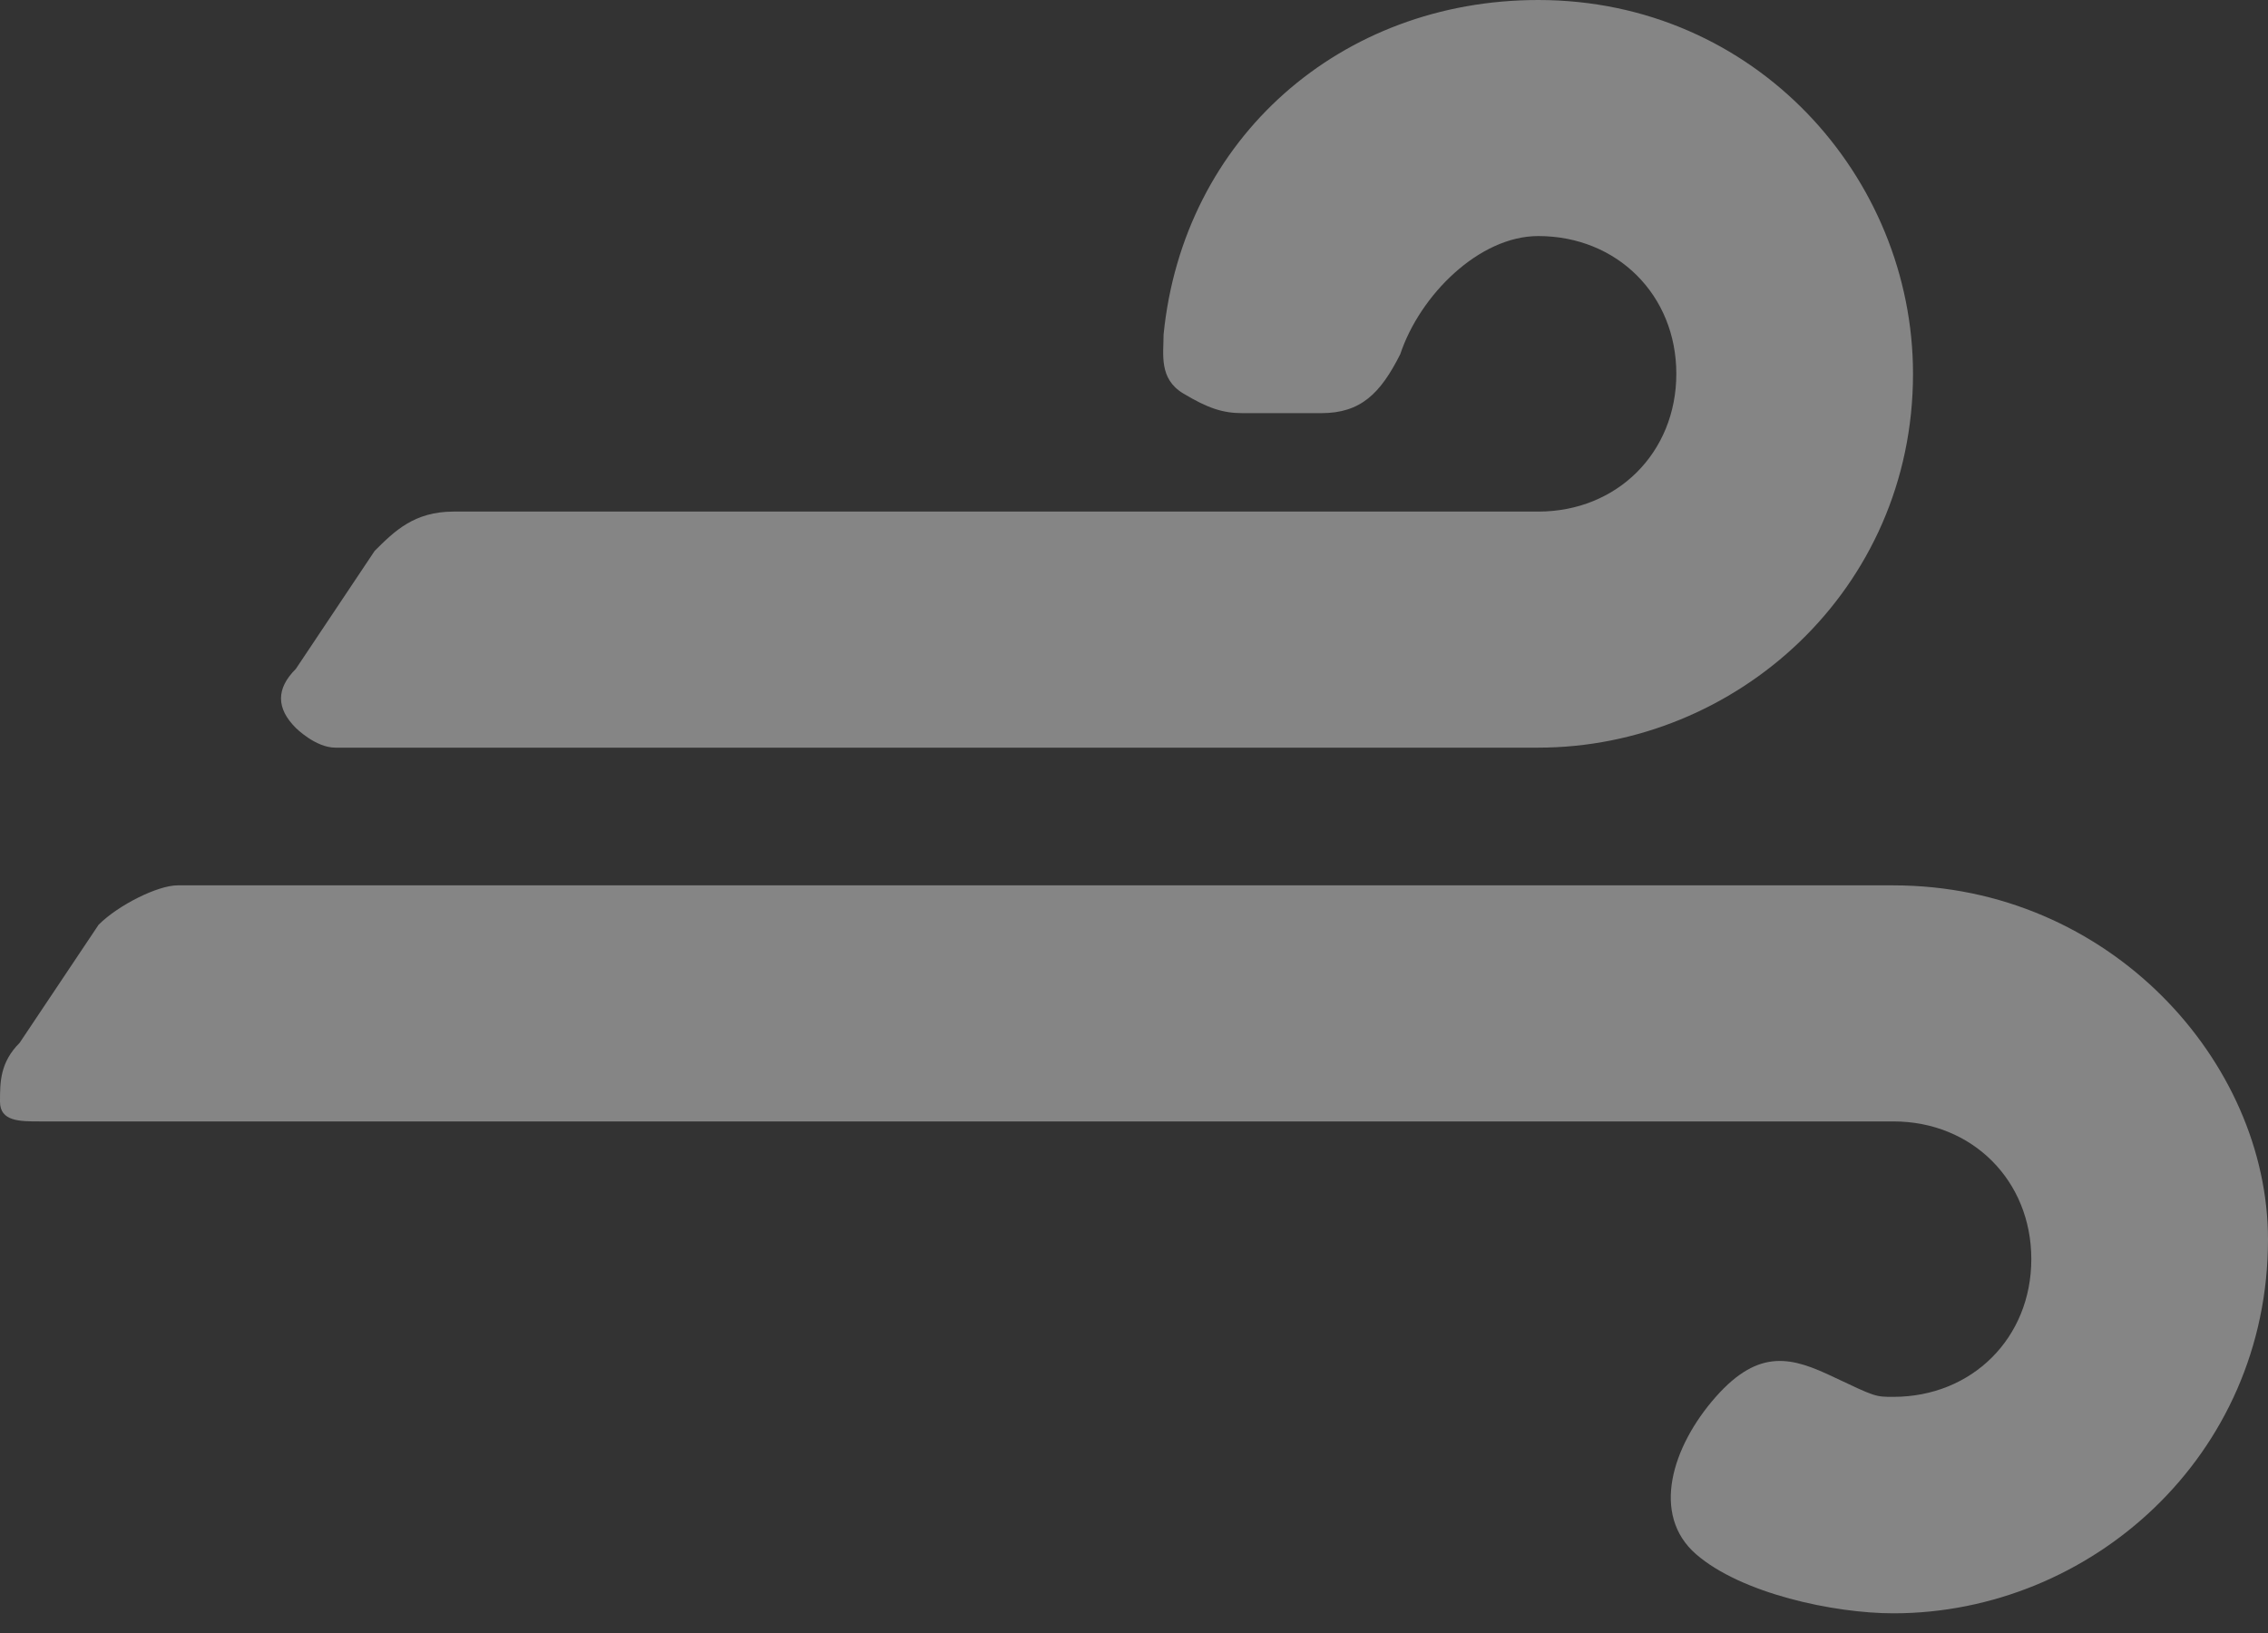
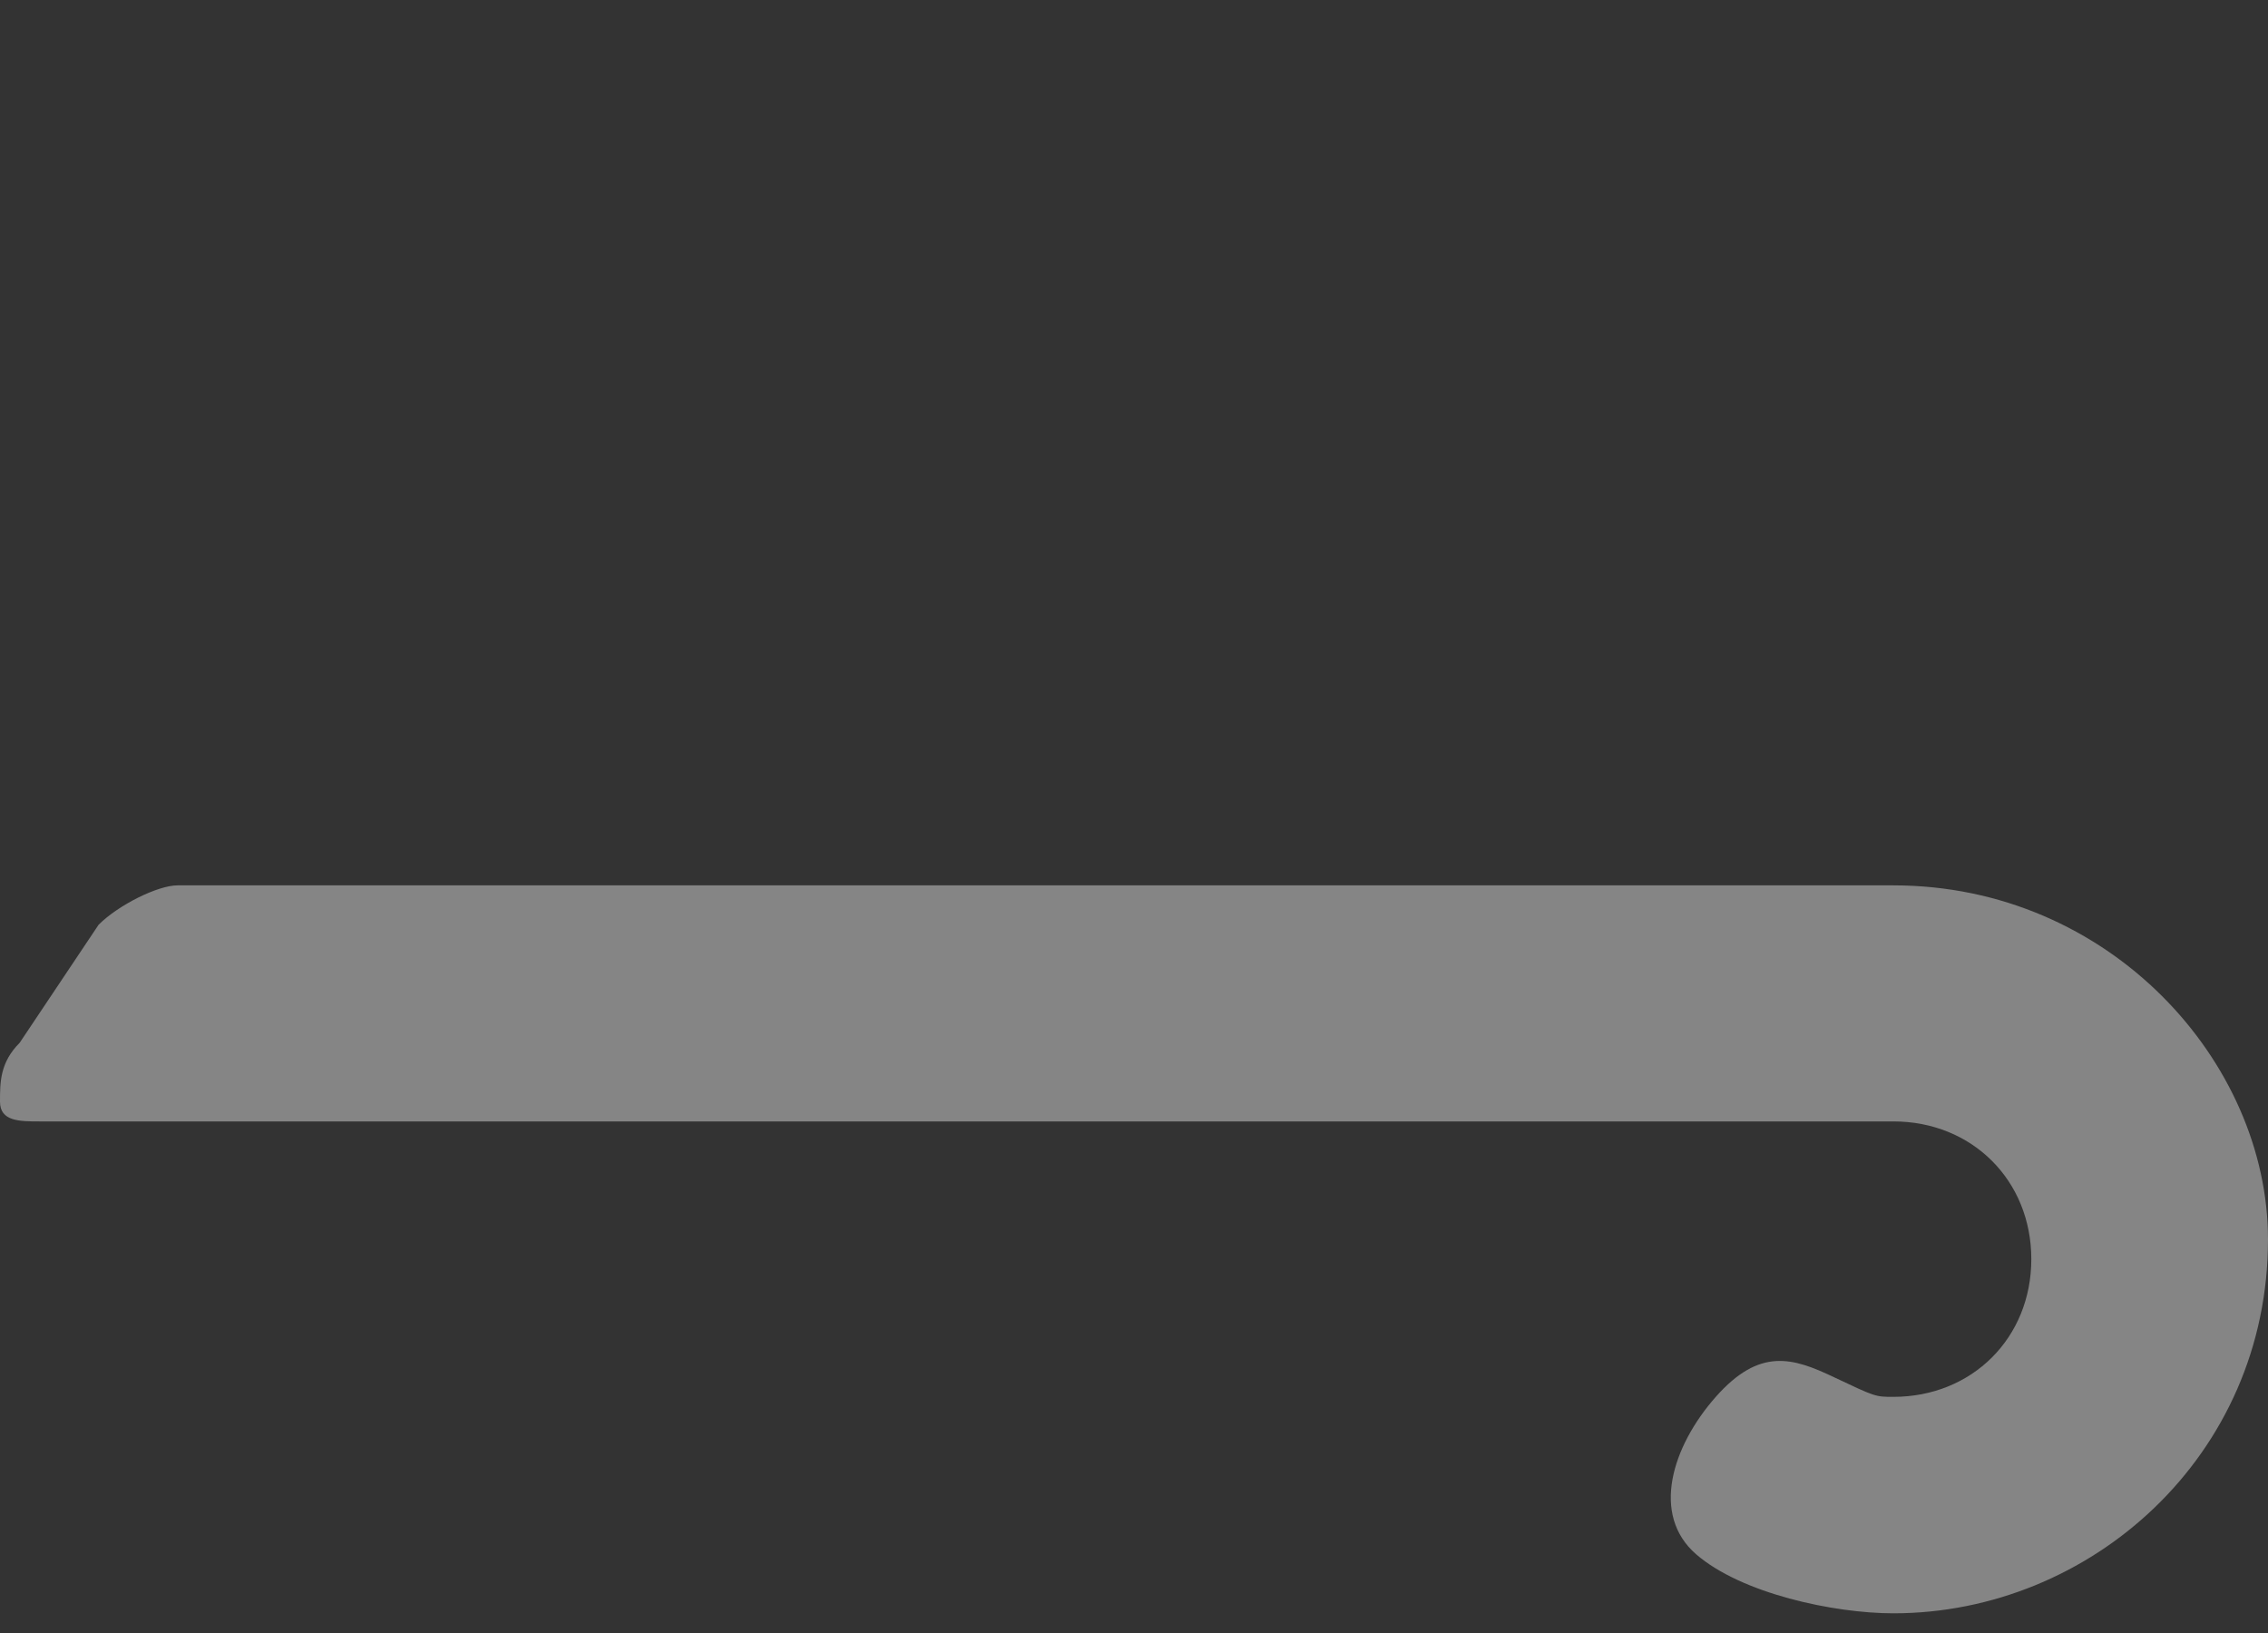
<svg xmlns="http://www.w3.org/2000/svg" width="25" height="18" viewBox="0 0 25 18" fill="none">
  <rect x="0" y="0" width="25" height="18" fill="#333333" stroke="none" />
-   <path d="M3.696 8.241H16.956C19.13 8.241 21.087 6.506 21.087 4.12C21.087 1.952 19.348 0 16.956 0C14.783 0 13.043 1.518 12.826 3.687C12.826 3.904 12.772 4.175 13.043 4.337C13.315 4.5 13.478 4.554 13.696 4.554H14.565C15 4.554 15.217 4.337 15.435 3.904C15.652 3.253 16.304 2.602 16.956 2.602C17.826 2.602 18.478 3.253 18.478 4.12C18.478 4.988 17.826 5.639 16.956 5.639H5C4.565 5.639 4.348 5.855 4.13 6.072L3.261 7.373C3.043 7.59 3.043 7.807 3.261 8.024C3.261 8.024 3.478 8.241 3.696 8.241Z" fill="white" fill-opacity="0.4" />
  <path d="M20.87 9.759H1.957C1.739 9.759 1.304 9.976 1.087 10.193L0.217 11.494C0 11.711 0 11.928 0 12.144C0 12.361 0.217 12.361 0.435 12.361H20.87C21.739 12.361 22.391 13.012 22.391 13.879C22.391 14.747 21.739 15.397 20.87 15.397C20.673 15.397 20.673 15.397 20.217 15.181C19.762 14.964 19.397 14.85 18.913 15.397C18.429 15.945 18.196 16.698 18.696 17.132C19.196 17.566 20.217 17.783 20.87 17.783C23.044 17.783 25 16.048 25 13.662C25 11.711 23.261 9.759 20.87 9.759Z" fill="white" fill-opacity="0.4" />
</svg>